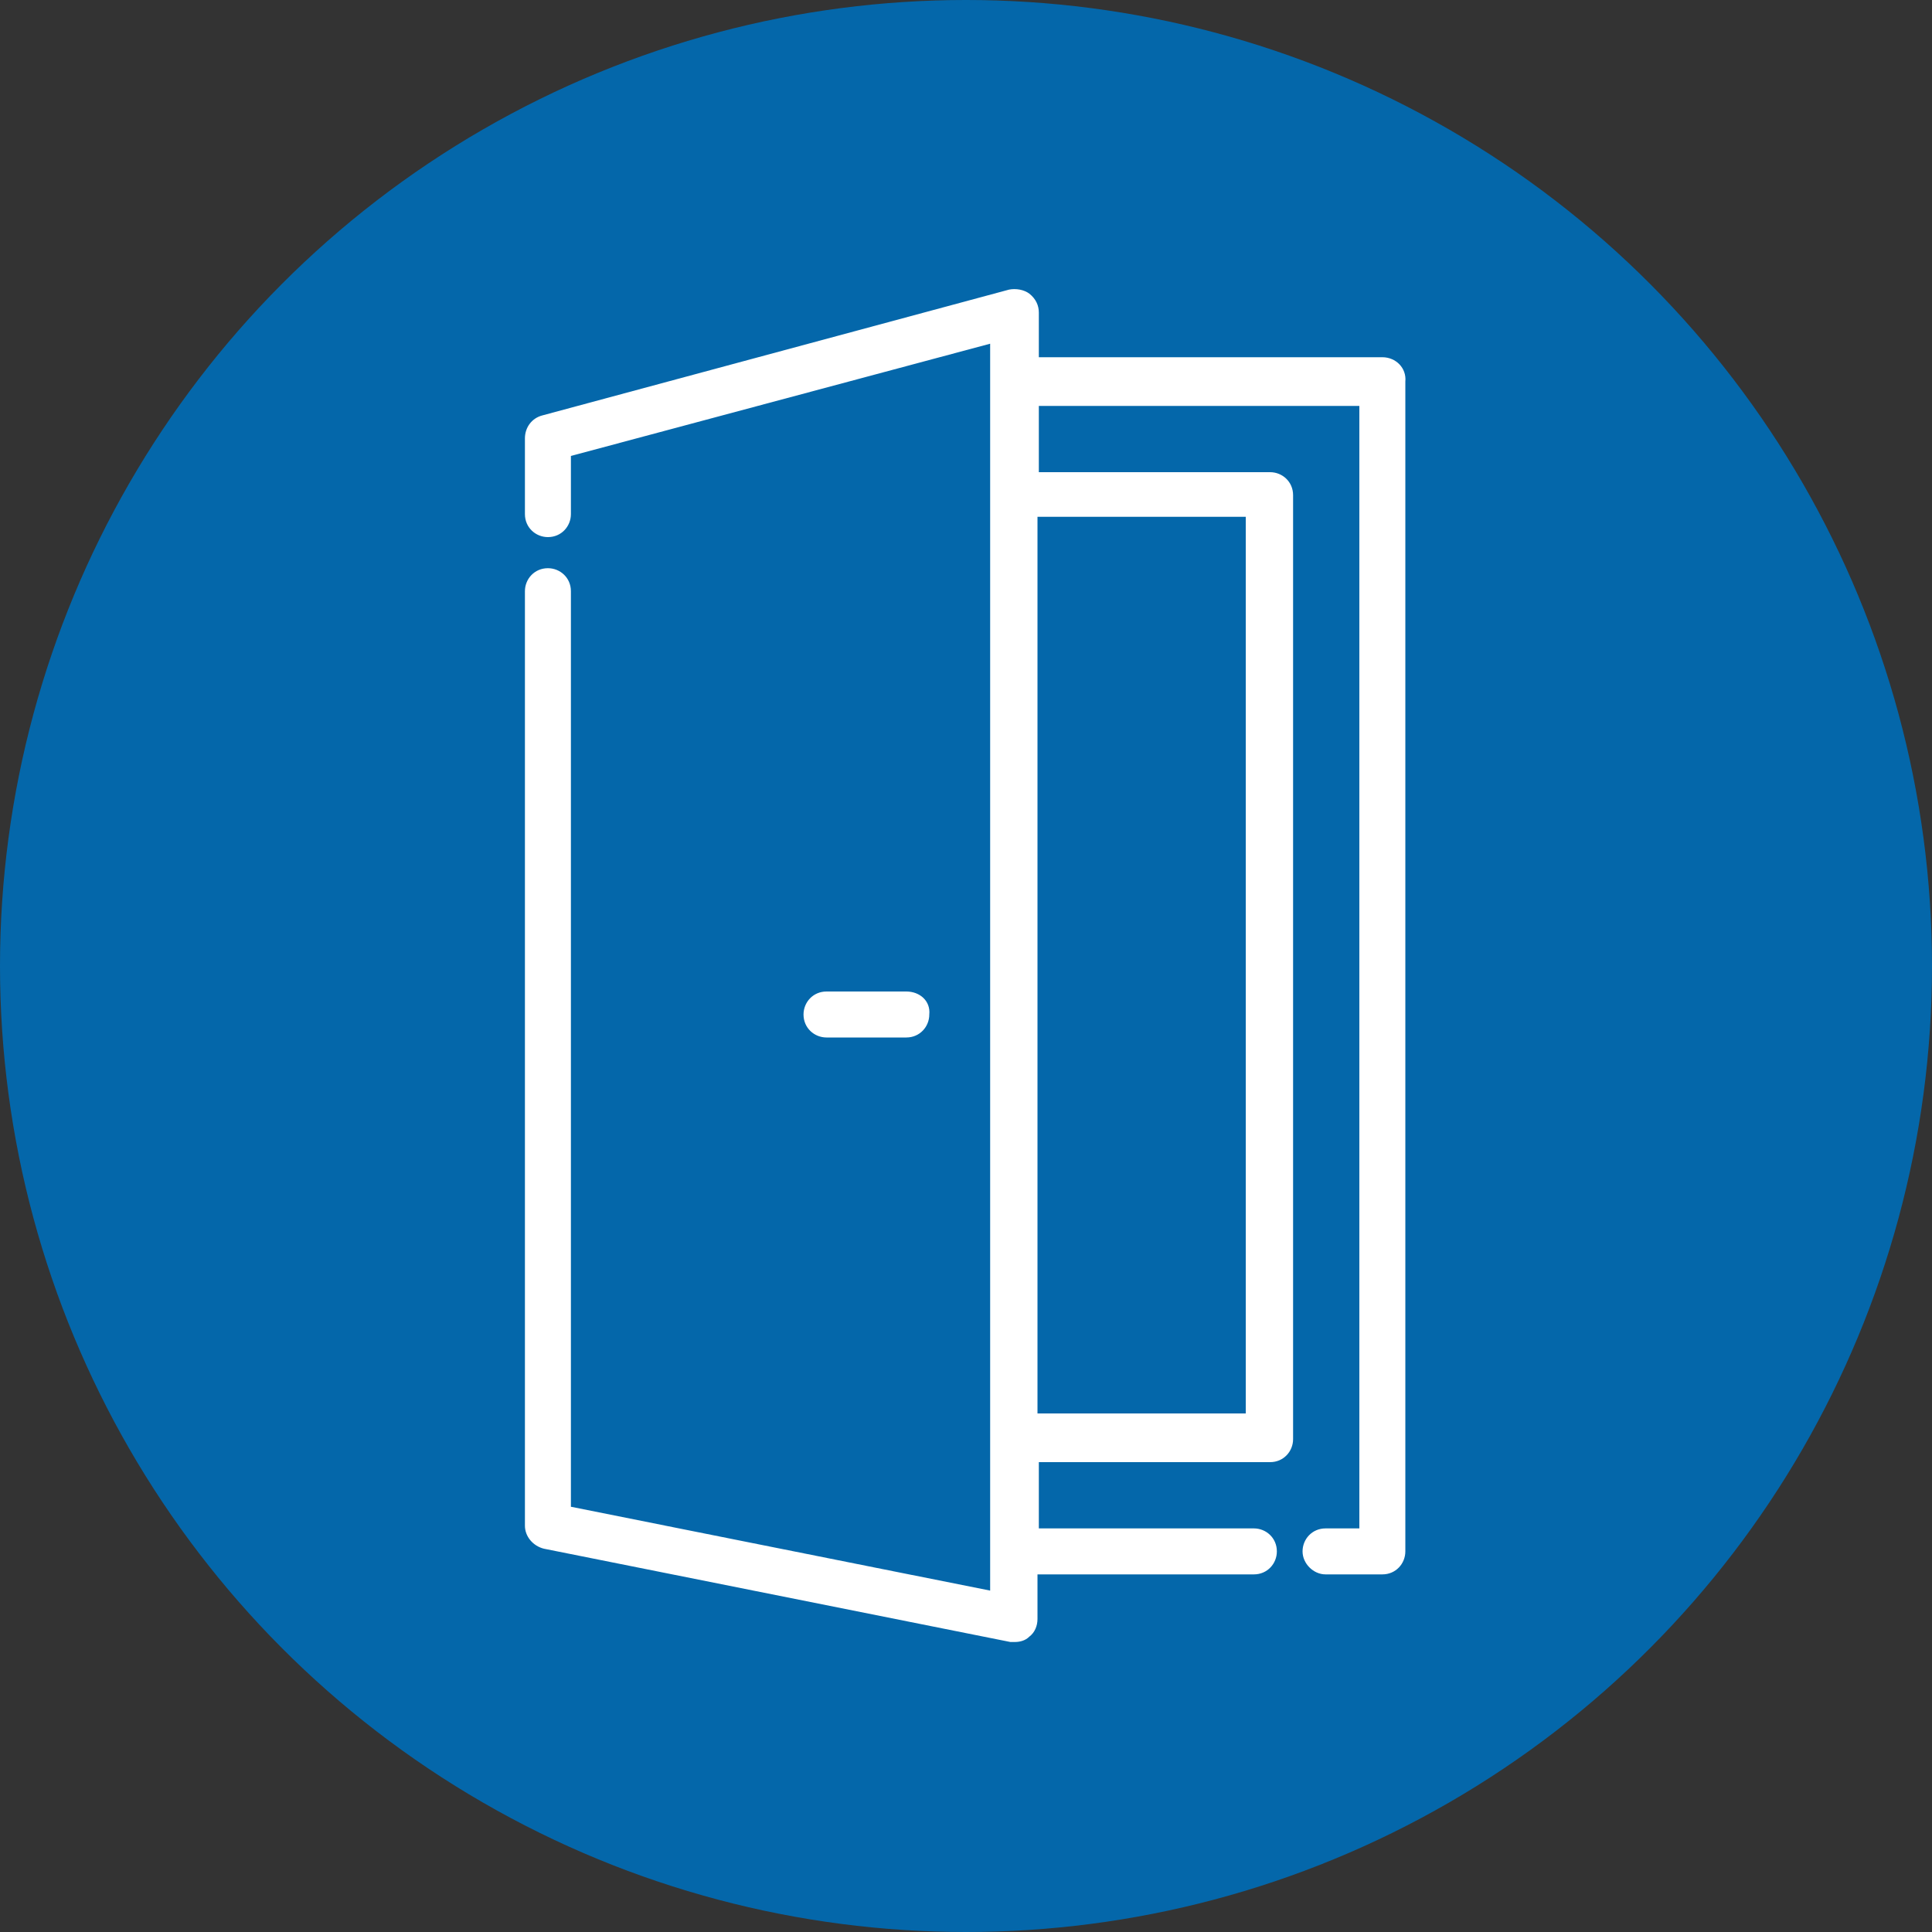
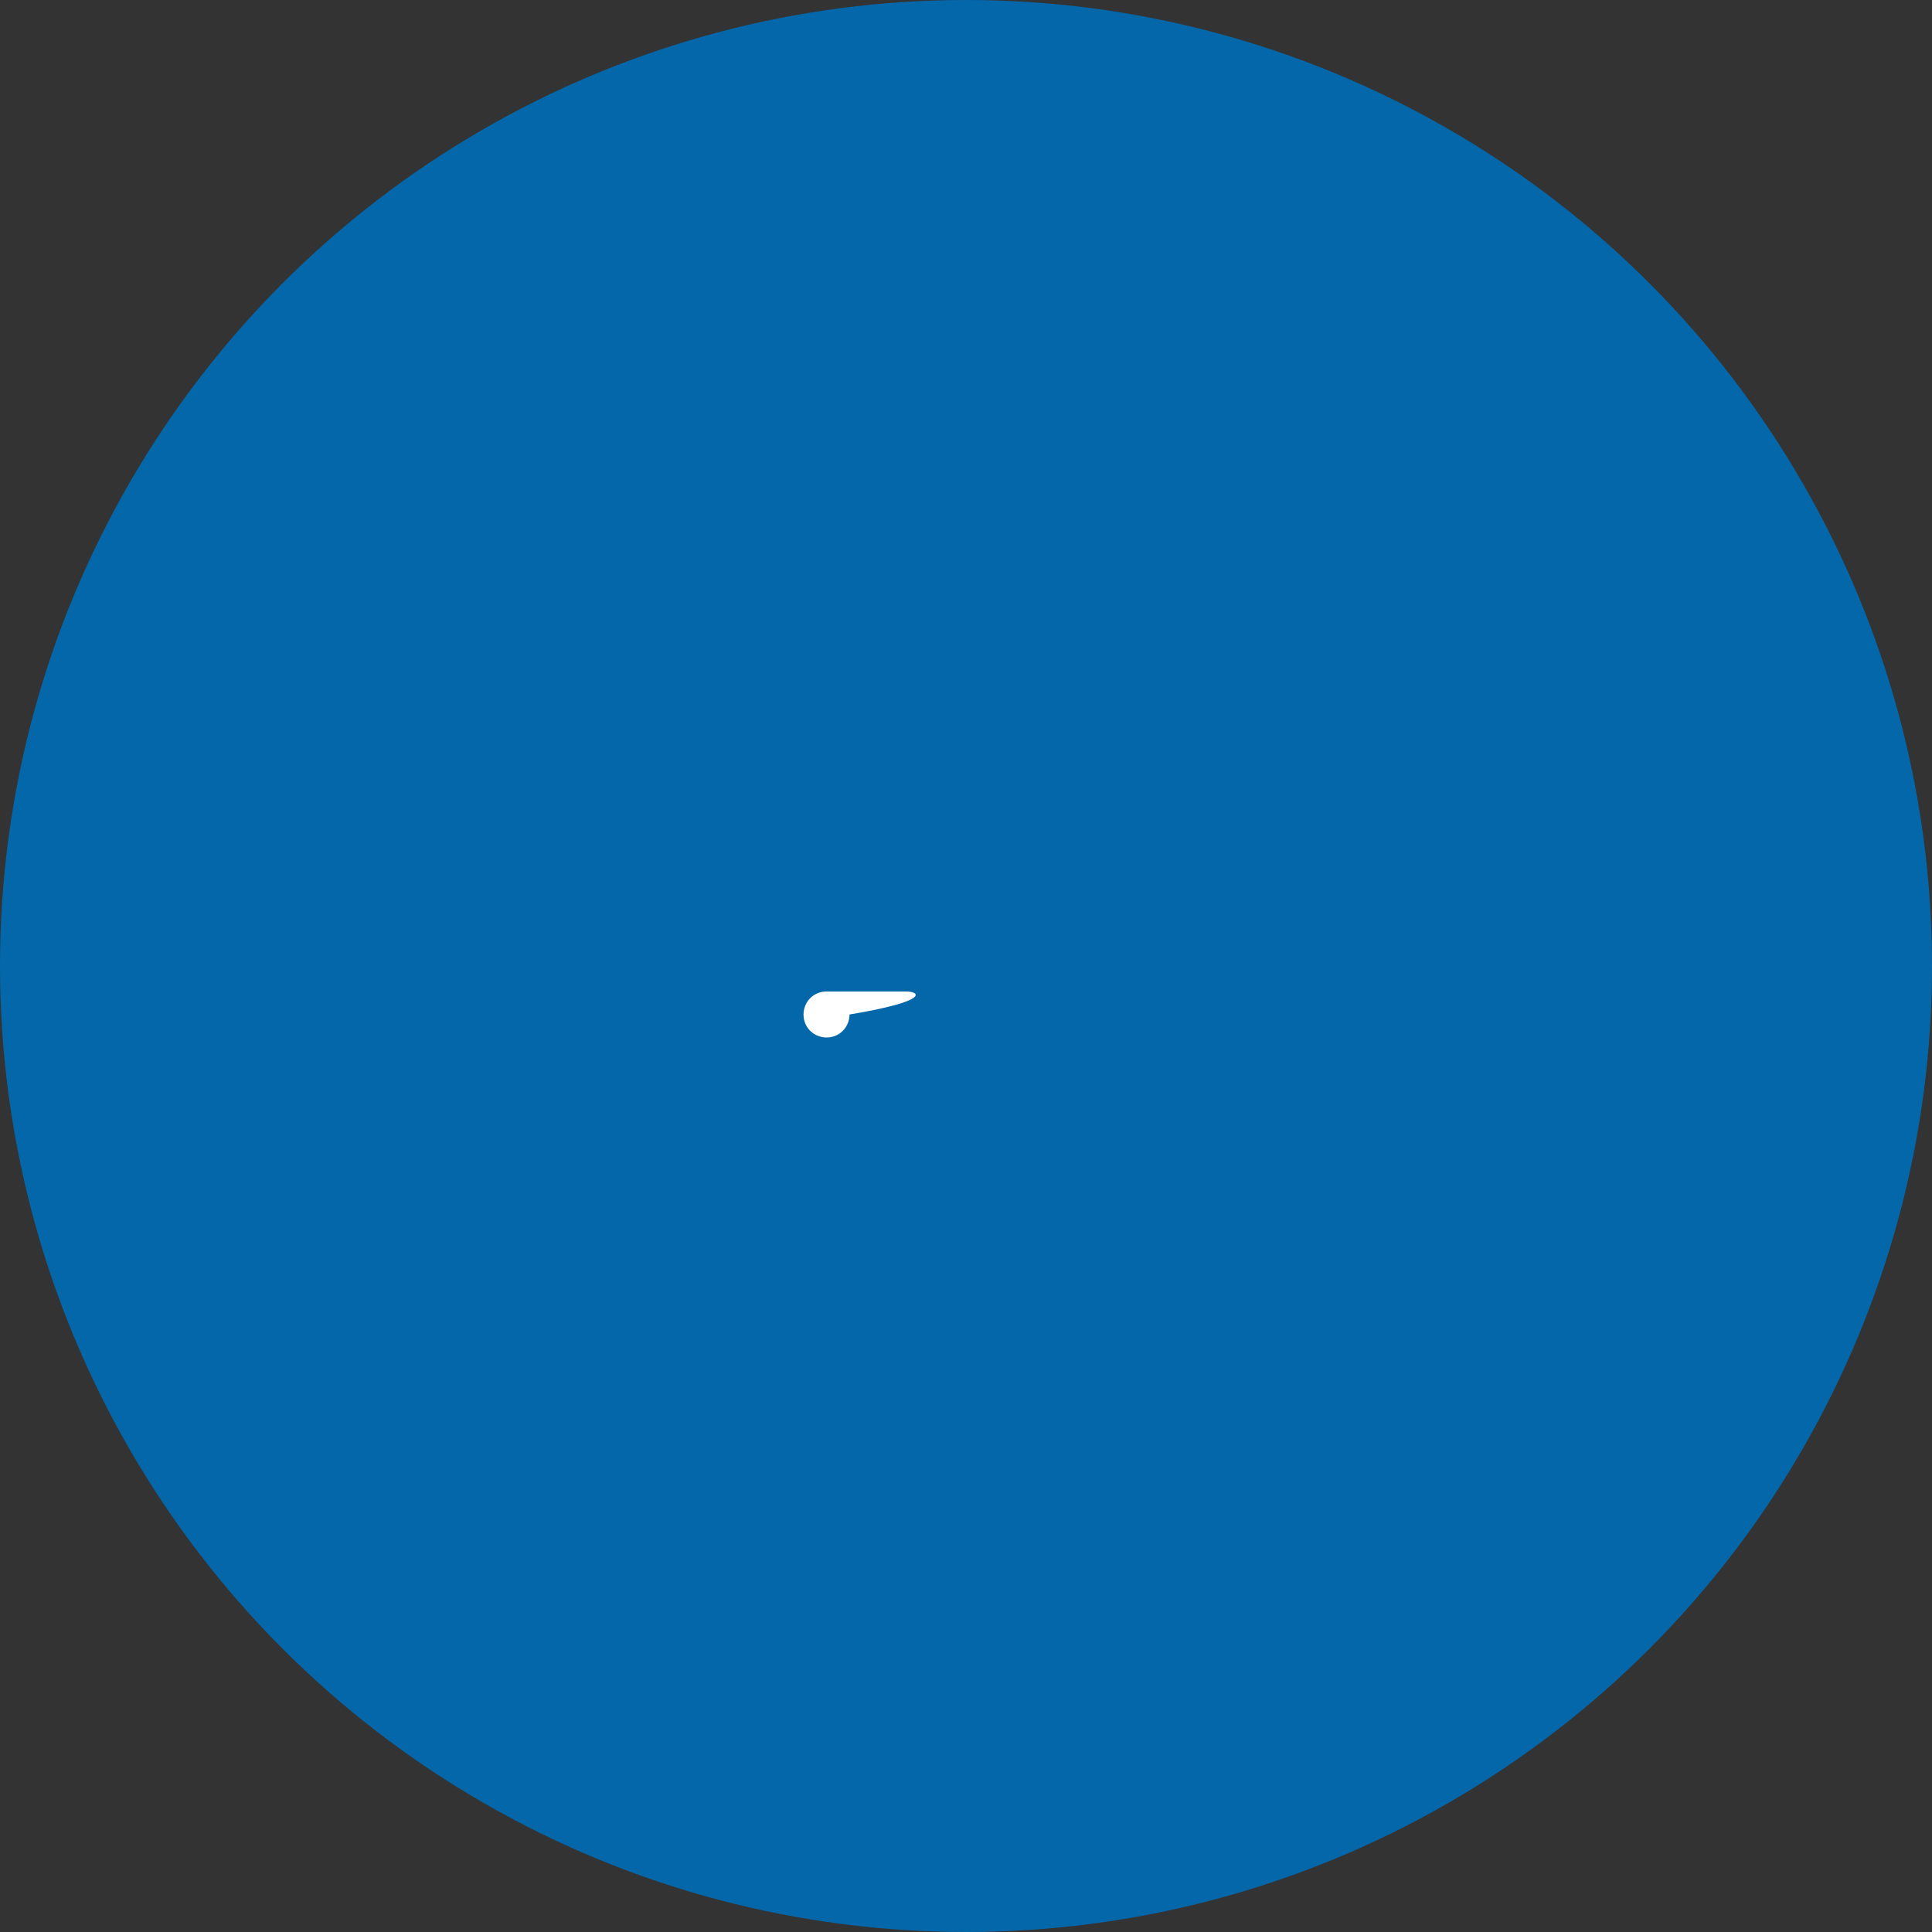
<svg xmlns="http://www.w3.org/2000/svg" version="1.1" id="Ebene_1" x="0px" y="0px" viewBox="0 0 100 100" style="enable-background:new 0 0 100 100;" xml:space="preserve" width="100" height="100">
  <rect x="0" y="0" width="100" height="100" fill="#333333" stroke="none" />
  <style type="text/css">
	.st0{fill:#0467AA;}
	.st1{fill:#FFFFFF;}
</style>
  <circle class="st0" cx="50" cy="50" r="50" />
  <g transform="matrix(0.7,0,0,0.7,76.8,76.8)">
    <g>
      <g>
-         <path class="st1" d="M-42.7-36.4h-5.9c-1,0-1.7,0.8-1.7,1.7c0,1,0.8,1.7,1.7,1.7h5.9c1,0,1.7-0.8,1.7-1.7     C-40.9-35.7-41.7-36.4-42.7-36.4z" />
+         <path class="st1" d="M-42.7-36.4h-5.9c-1,0-1.7,0.8-1.7,1.7c0,1,0.8,1.7,1.7,1.7c1,0,1.7-0.8,1.7-1.7     C-40.9-35.7-41.7-36.4-42.7-36.4z" />
      </g>
    </g>
    <g>
      <g>
-         <path class="st1" d="M-7.5-83.3h-25.4v-3.3c0-0.5-0.2-1-0.7-1.4c-0.4-0.3-1-0.4-1.5-0.3L-69.6-79c-0.8,0.2-1.3,0.9-1.3,1.7v5.6     c0,1,0.8,1.7,1.7,1.7c1,0,1.7-0.8,1.7-1.7V-76l31-8.3V7.9l-31-6.2V-66c0-1-0.8-1.7-1.7-1.7c-1,0-1.7,0.8-1.7,1.7V3.1     c0,0.8,0.6,1.5,1.4,1.7l34.5,6.9c0.1,0,0.2,0,0.3,0c0.4,0,0.8-0.1,1.1-0.4c0.4-0.3,0.6-0.8,0.6-1.3V6.7H-17c1,0,1.7-0.8,1.7-1.7     c0-1-0.8-1.7-1.7-1.7h-15.9v-4.9h17.1c1,0,1.7-0.8,1.7-1.7v-69.8c0-1-0.8-1.7-1.7-1.7h-17.1v-4.9h23.7V3.3h-2.5     c-1,0-1.7,0.8-1.7,1.7s0.8,1.7,1.7,1.7h4.2c1,0,1.7-0.8,1.7-1.7v-86.5C-5.7-82.5-6.5-83.3-7.5-83.3z M-17.6-71.5v66.3h-15.4     v-66.3H-17.6z" />
-       </g>
+         </g>
    </g>
  </g>
</svg>